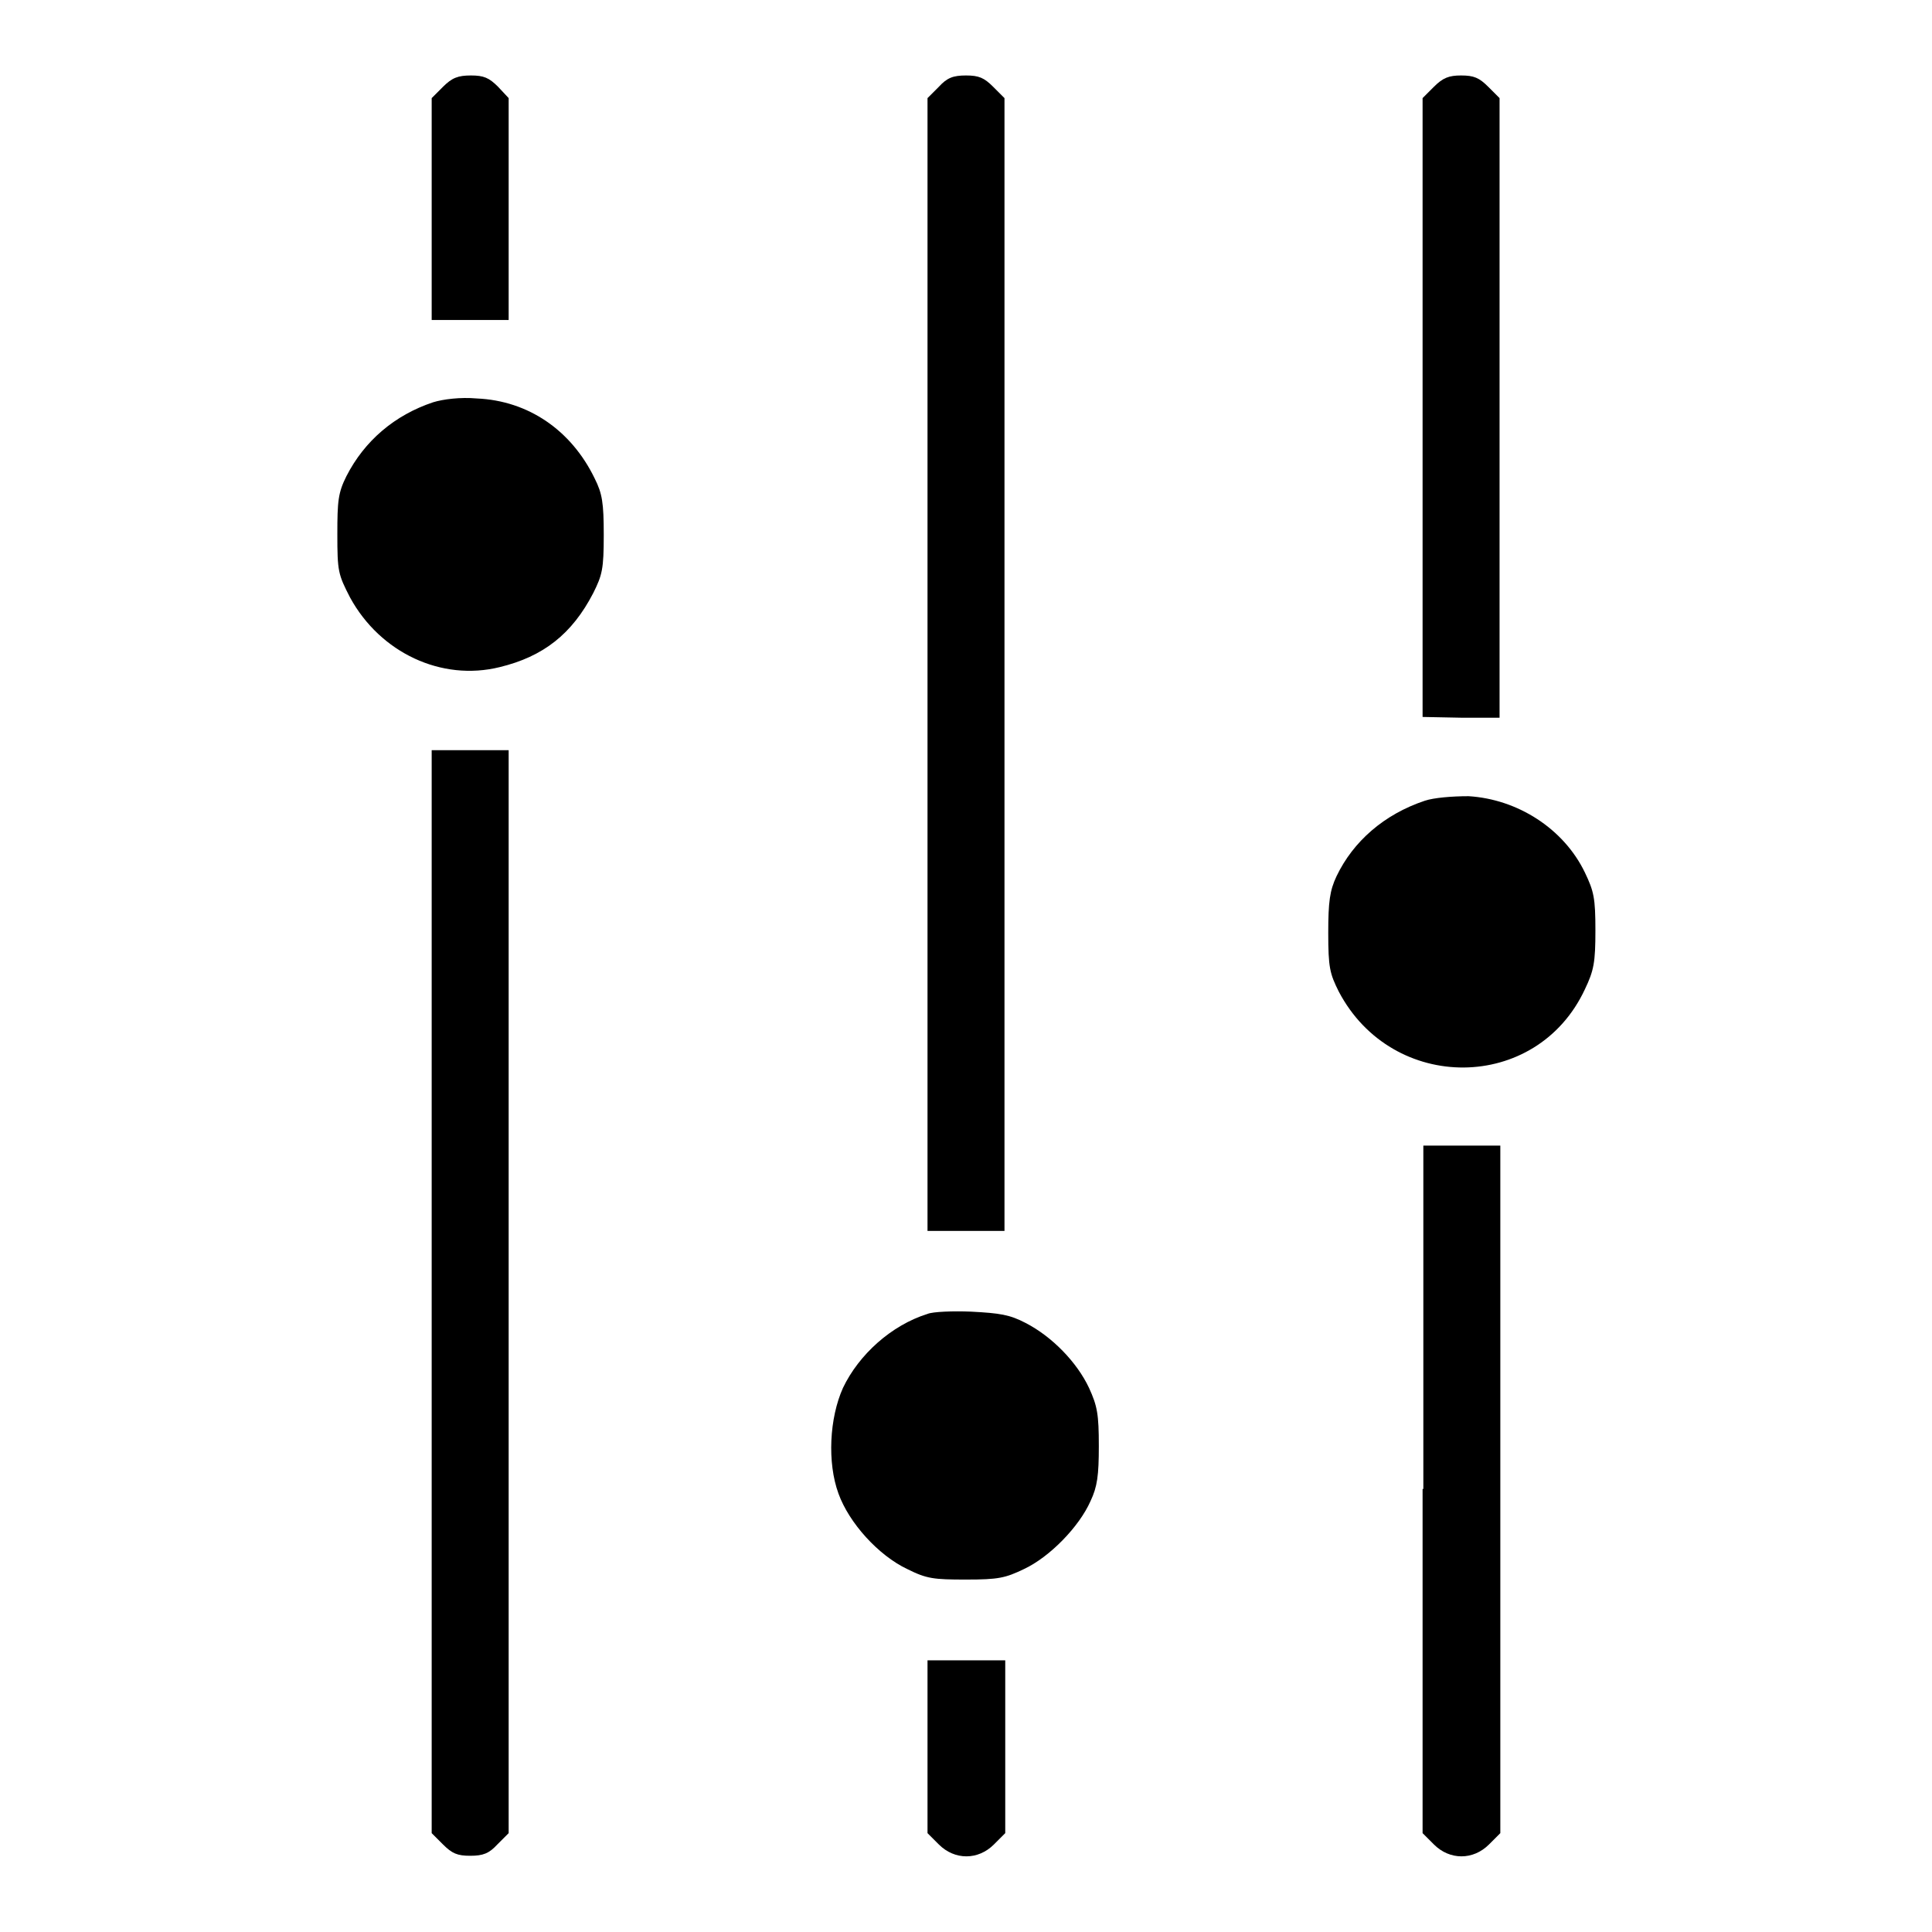
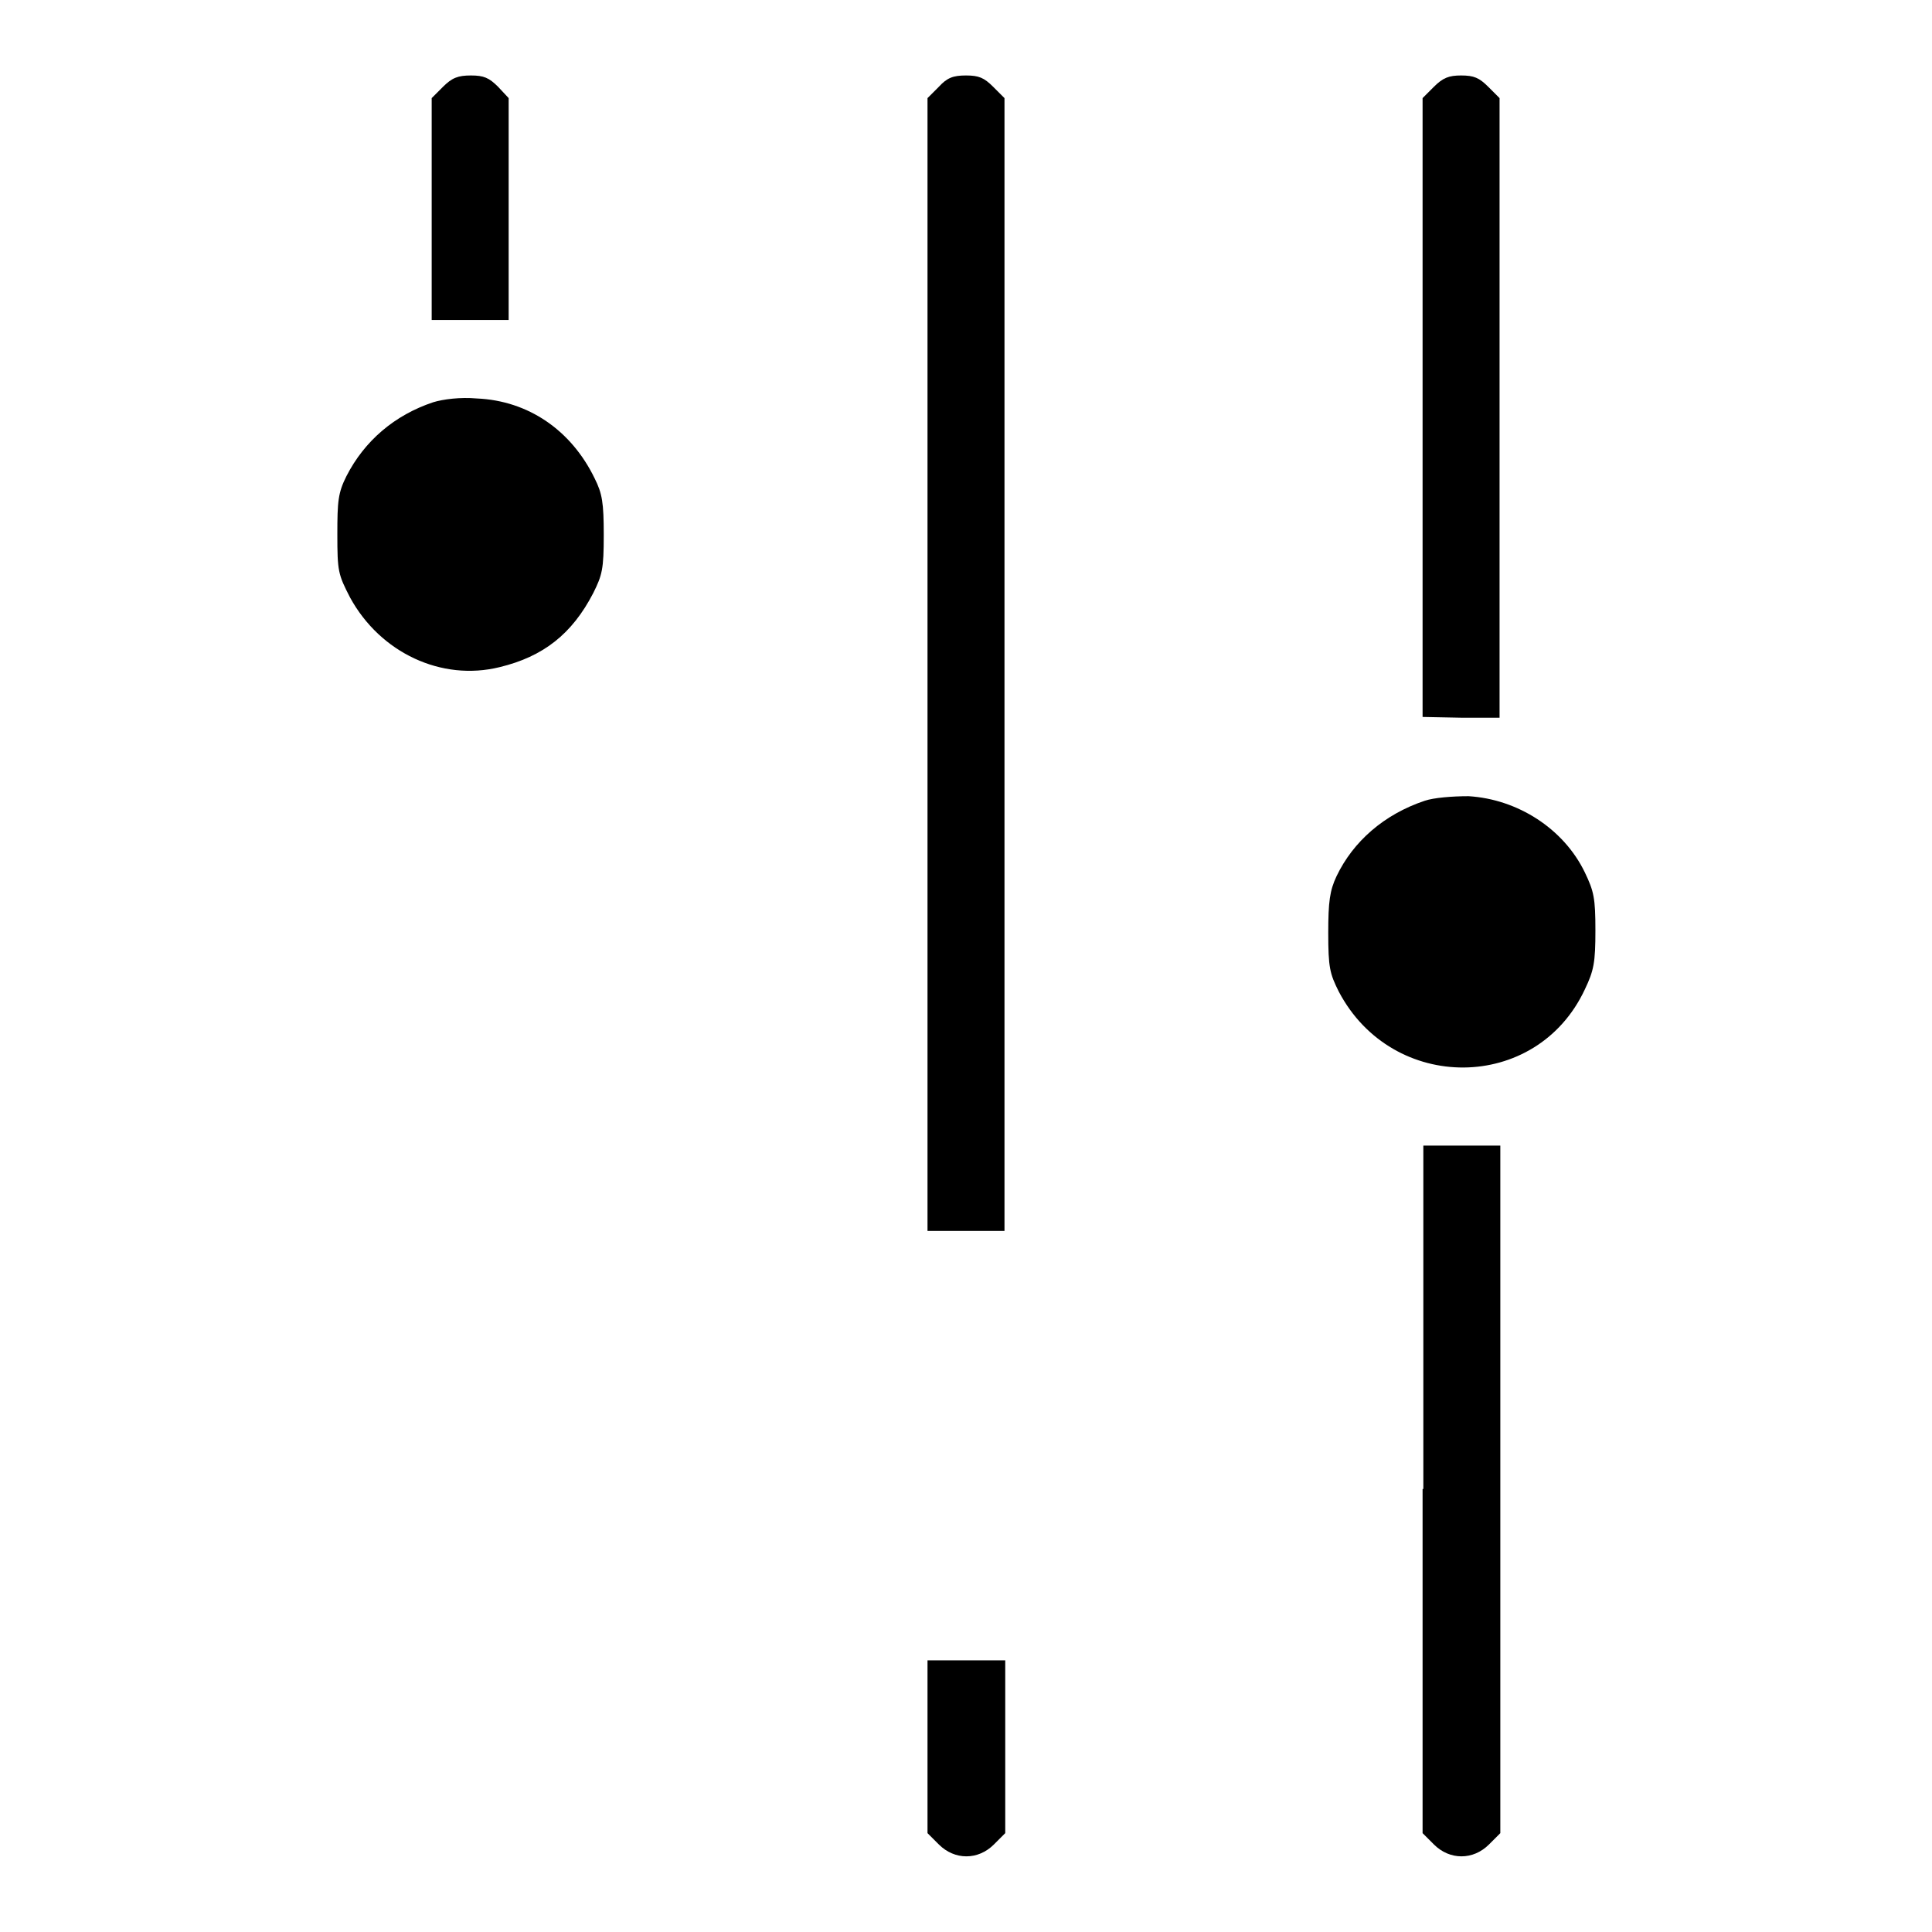
<svg xmlns="http://www.w3.org/2000/svg" version="1.1" x="0px" y="0px" viewBox="0 0 256 256" enable-background="new 0 0 256 256" xml:space="preserve">
  <g>
    <g>
      <g>
        <path fill="#000000" d="M58.7,11.5L57.2,13v14.7v14.7h5.1h5.1V27.6V13L66,11.5c-1.2-1.2-1.9-1.5-3.6-1.5C60.7,10,59.9,10.3,58.7,11.5z" />
        <path fill="#000000" d="M124.4,11.5l-1.5,1.5v75.1v75h5.1h5.1v-75V13l-1.5-1.5c-1.2-1.2-1.9-1.5-3.6-1.5C126.3,10,125.5,10.3,124.4,11.5z" />
        <path fill="#000000" d="M190,11.5l-1.5,1.5v41v41l5.1,0.1h5.1V54V13l-1.5-1.5c-1.2-1.2-1.9-1.5-3.6-1.5C192,10,191.2,10.3,190,11.5z" />
        <path fill="#000000" d="M57.4,53.3c-5.1,1.7-9.1,5.1-11.5,9.8c-1.1,2.2-1.2,3.3-1.2,7.7c0,4.9,0.1,5.3,1.7,8.4c4,7.3,12.1,11.1,19.8,9.2c5.8-1.4,9.6-4.4,12.4-9.8c1.2-2.4,1.4-3.2,1.4-7.7c0-4.3-0.2-5.5-1.2-7.5C75.7,57,70,53.1,63.2,52.8C61,52.6,58.7,52.9,57.4,53.3z" />
-         <path fill="#000000" d="M57.2,171.2v71.7l1.5,1.5c1.2,1.2,1.9,1.5,3.6,1.5c1.7,0,2.5-0.3,3.6-1.5l1.5-1.5v-71.7V99.4h-5.1h-5.1V171.2z" />
        <path fill="#000000" d="M188.8,106.1c-5.4,1.8-9.5,5.4-11.7,10c-0.9,1.9-1.1,3.4-1.1,7.5c0,4.6,0.2,5.4,1.4,7.8c7.1,13.5,26.2,13.4,32.6-0.3c1.2-2.5,1.4-3.6,1.4-7.8c0-4.3-0.2-5.2-1.4-7.7c-2.8-5.8-8.9-9.7-15.4-10.1C192.4,105.5,190,105.7,188.8,106.1z" />
        <path fill="#000000" d="M188.5,197.3v45.6l1.5,1.5c2.1,2.1,5.2,2.1,7.3,0l1.5-1.5v-45.6v-45.5h-5.1h-5.1V197.3L188.5,197.3z" />
-         <path fill="#000000" d="M122.9,174.1c-4.8,1.5-9.1,5.4-11.2,9.8c-1.8,4-2.1,9.9-0.6,14c1.4,3.9,5.3,8.2,9.1,10c2.6,1.3,3.5,1.4,7.8,1.4c4.3,0,5.2-0.2,7.7-1.4c3.4-1.6,7.3-5.6,8.8-9c0.9-1.9,1.1-3.4,1.1-7.3c0-4.2-0.2-5.3-1.3-7.7c-1.6-3.4-4.9-6.8-8.4-8.6c-2.1-1.1-3.4-1.3-7.2-1.5C126.3,173.7,123.6,173.8,122.9,174.1z" />
        <path fill="#000000" d="M122.9,231.4v11.5l1.5,1.5c2.1,2.1,5.2,2.1,7.3,0l1.5-1.5v-11.5V220L128,220h-5.1V231.4L122.9,231.4z" />
      </g>
    </g>
  </g>
</svg>